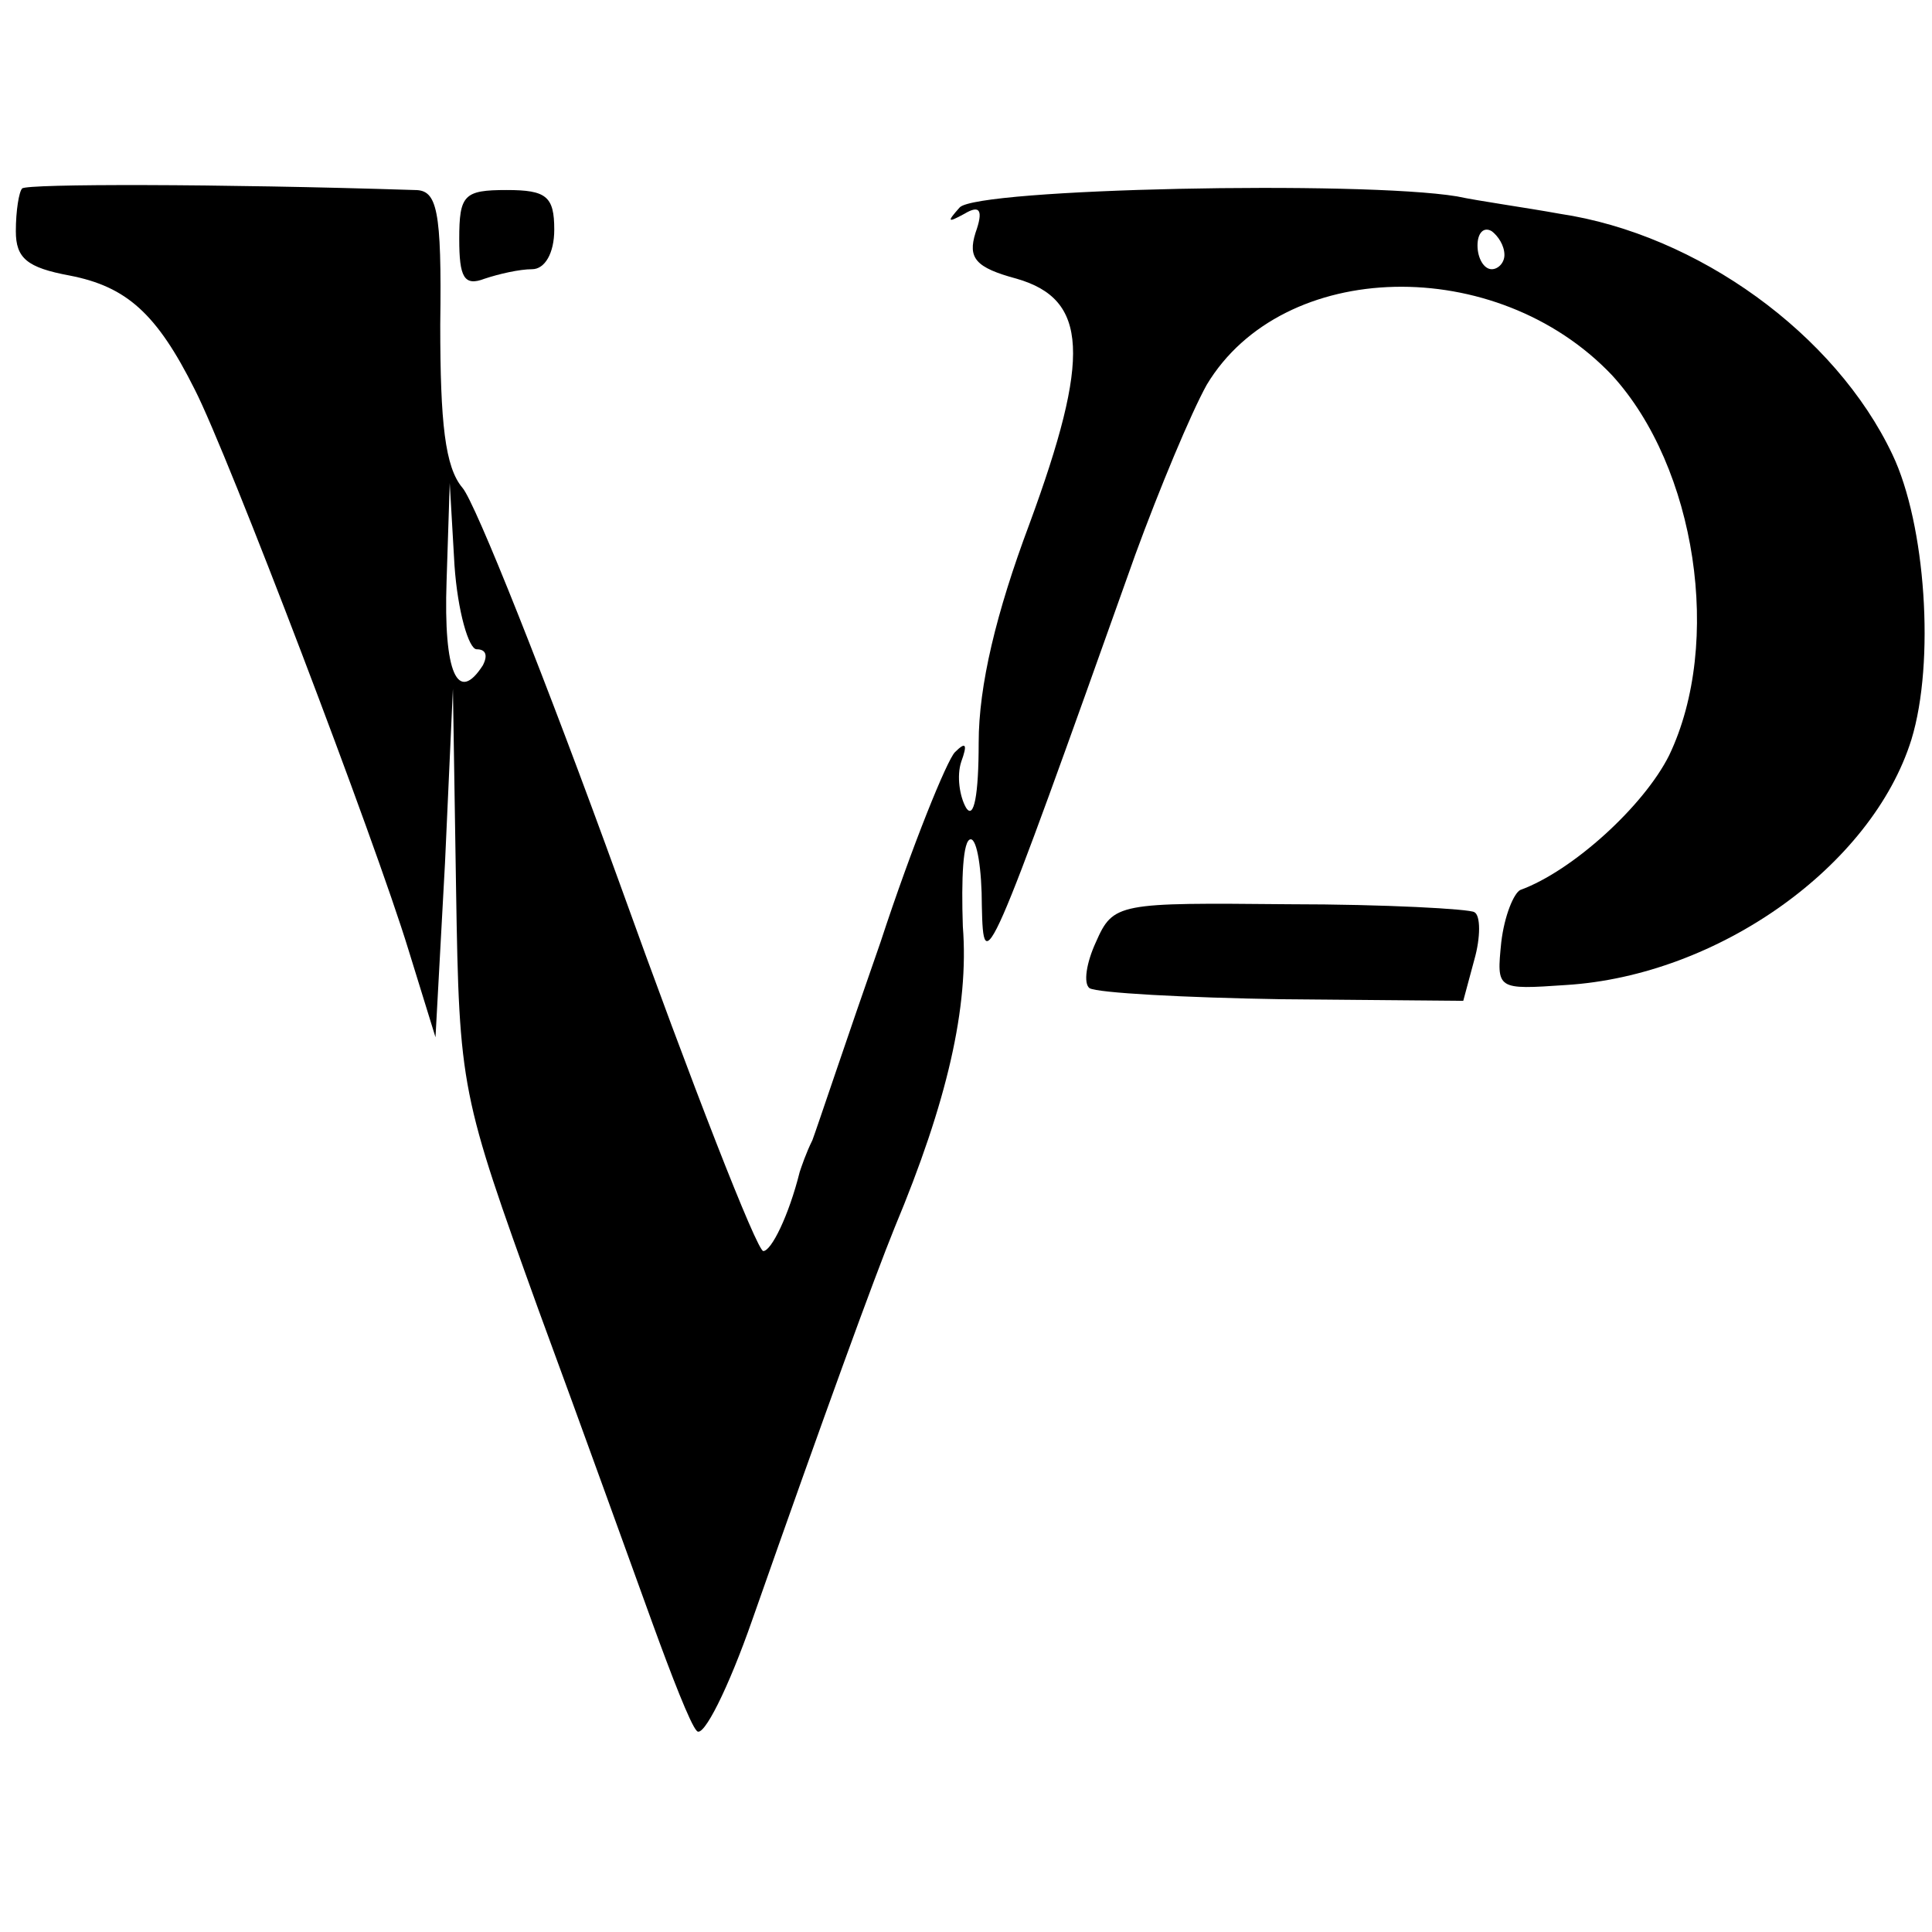
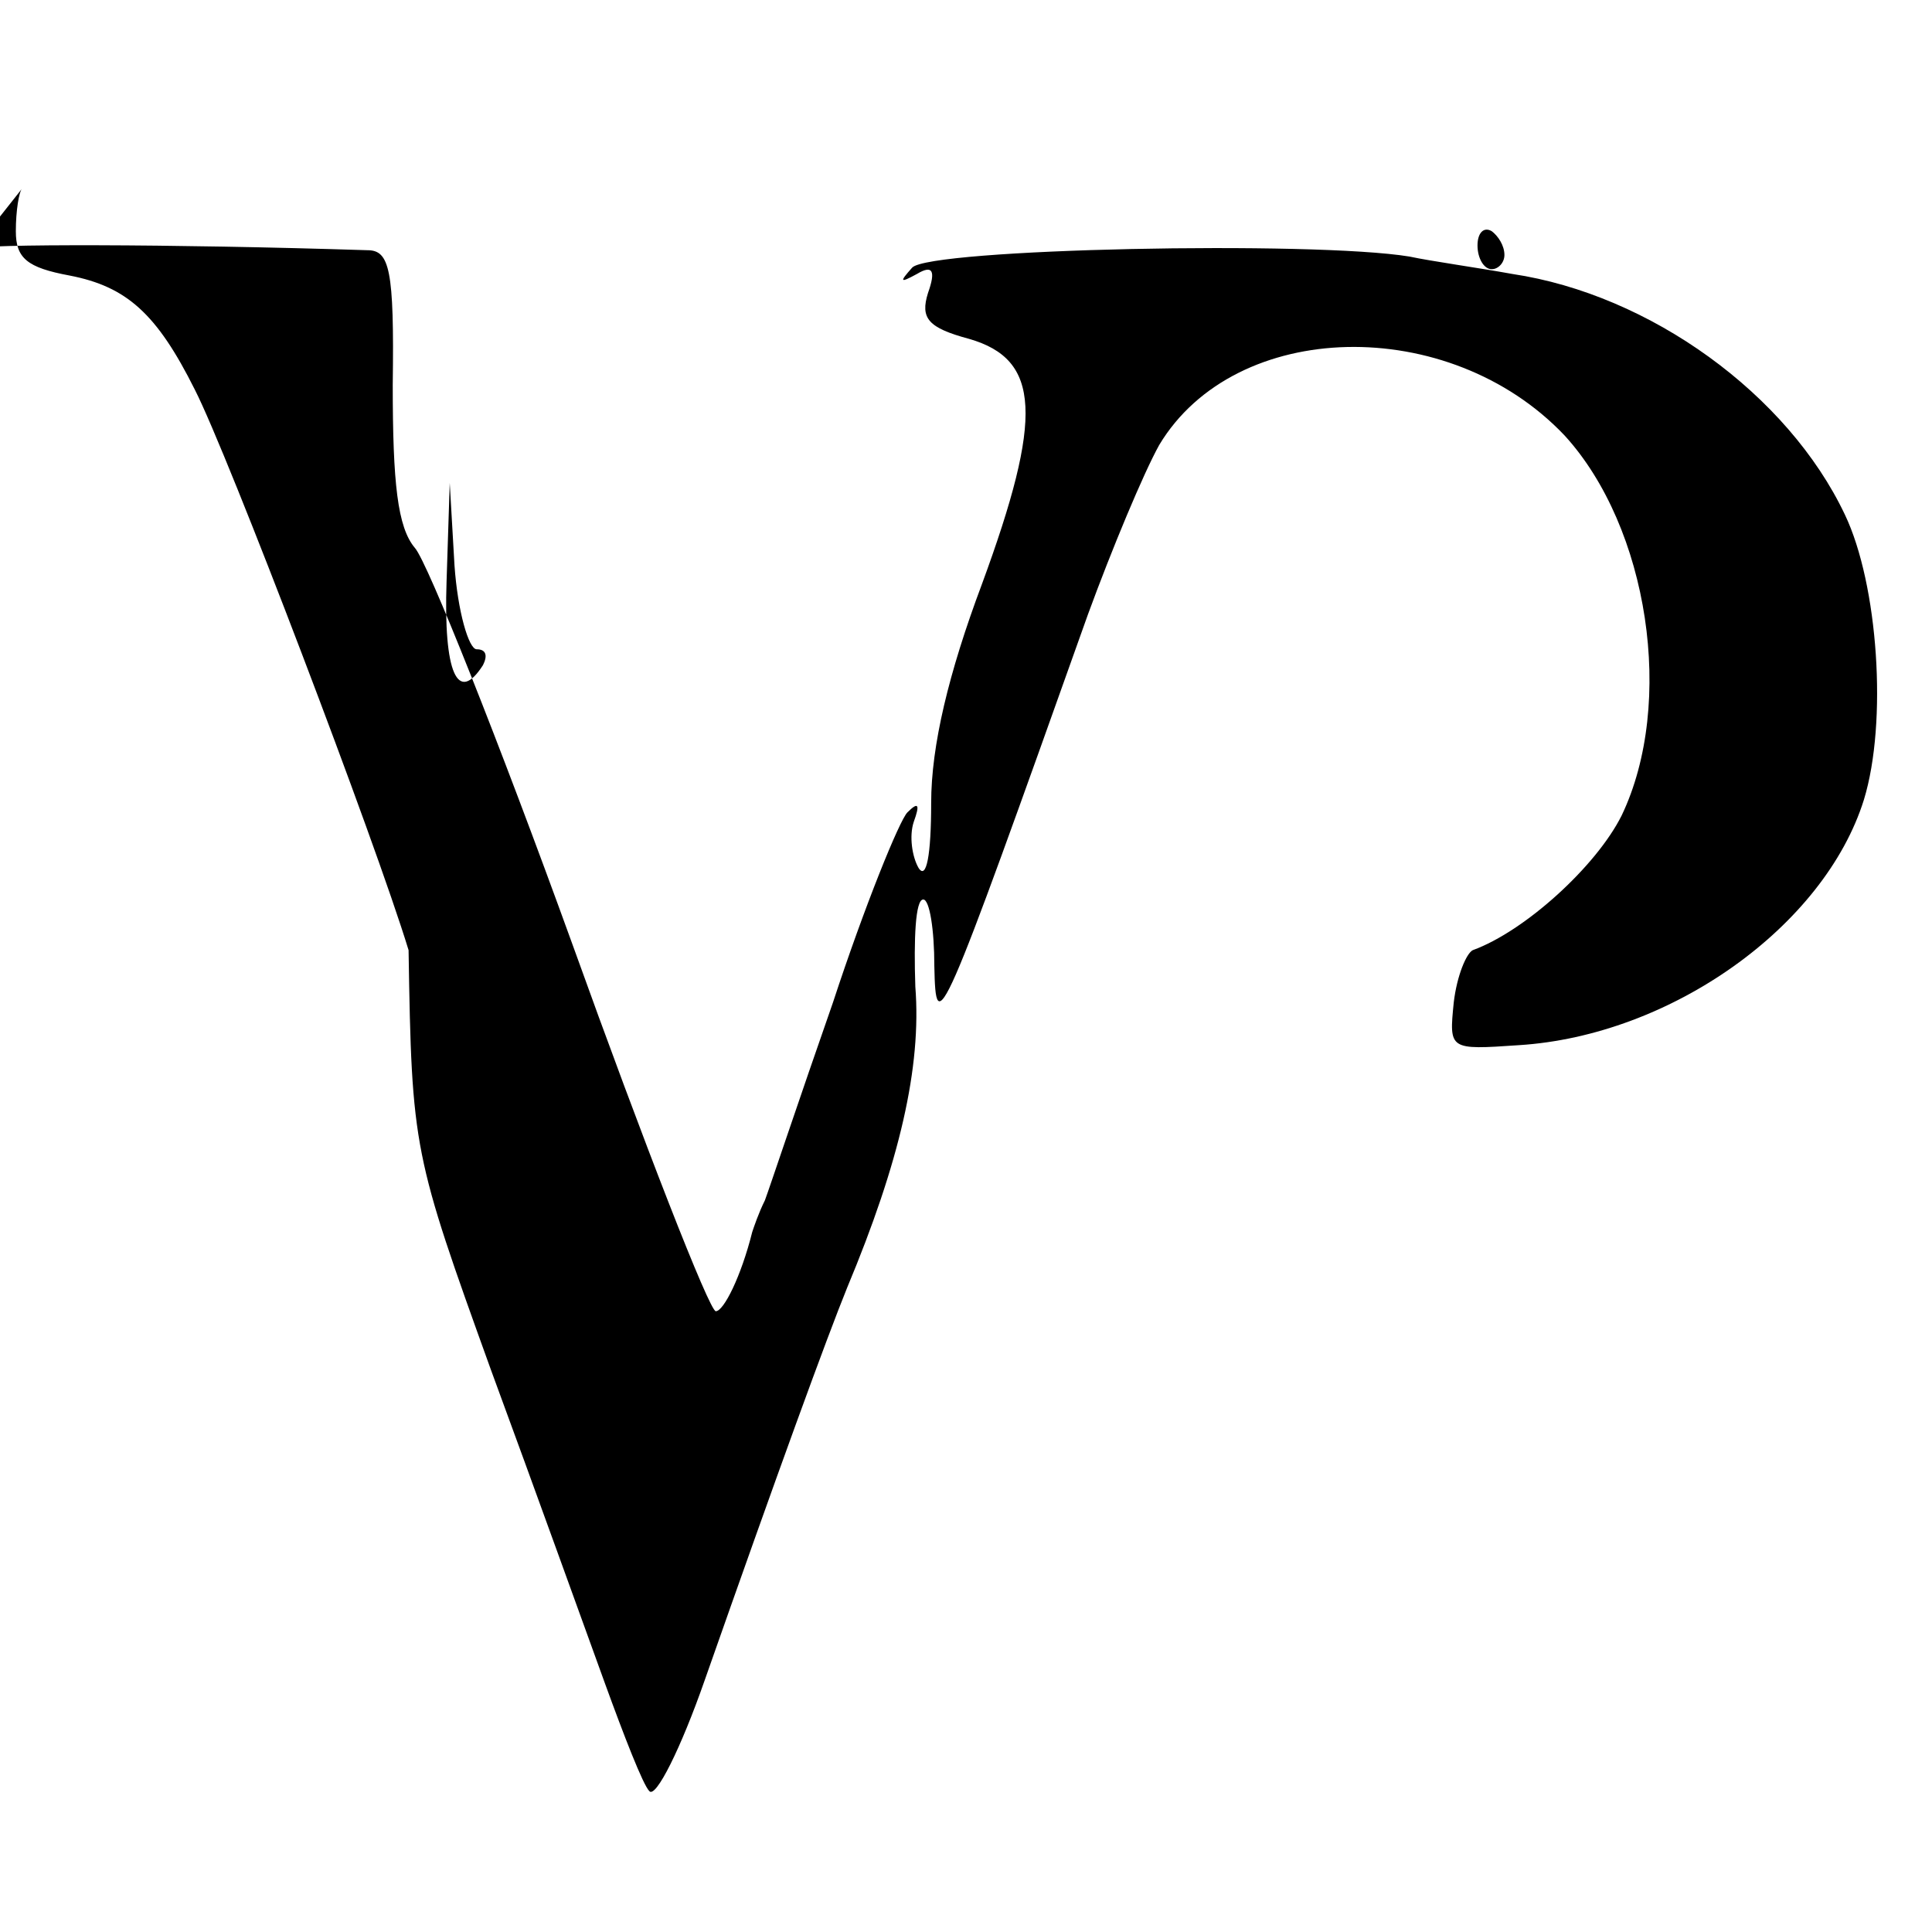
<svg xmlns="http://www.w3.org/2000/svg" version="1.0" width="122pt" height="122pt" viewBox="0 0 122 122" preserveAspectRatio="xMidYMid meet">
  <g transform="translate(0,122) scale(0.1,-0.1)" fill="#000000" stroke="none">
-     <path d="M14 1101 c-2 -2 -4 -14 -4 -27 0 -17 7 -23 34 -28 36 -7 55 -24 79 -72 21 -41 114 -285 135 -354 l17 -55 6 110 5 110 2 -127 c2 -126 3 -129 52 -265 28 -76 60 -165 72 -198 12 -33 24 -64 28 -68 4 -5 20 27 35 70 46 131 77 216 90 248 33 79 47 139 43 190 -1 30 0 55 5 55 4 0 7 -19 7 -42 1 -46 3 -42 97 222 15 41 35 89 45 107 48 80 183 83 256 6 53 -58 70 -169 36 -240 -16 -32 -61 -73 -94 -85 -4 -2 -10 -16 -12 -33 -3 -30 -3 -30 41 -27 96 6 193 75 218 155 15 49 9 136 -12 180 -36 76 -123 139 -210 152 -22 4 -51 8 -65 11 -61 10 -303 5 -314 -7 -8 -9 -8 -10 3 -4 10 6 12 2 7 -12 -5 -16 0 -22 26 -29 45 -13 47 -49 8 -155 -21 -56 -32 -102 -32 -138 0 -33 -3 -49 -8 -41 -4 7 -6 20 -3 29 4 11 3 13 -4 6 -5 -5 -27 -59 -47 -120 -21 -60 -40 -117 -43 -125 -4 -8 -7 -17 -8 -20 -7 -28 -18 -50 -23 -50 -4 0 -45 105 -91 233 -46 127 -91 240 -99 249 -11 13 -14 41 -14 103 1 73 -2 85 -16 85 -125 4 -245 4 -248 1z m936 -42 c0 -5 -4 -9 -8 -9 -5 0 -9 7 -9 15 0 8 4 12 9 9 4 -3 8 -9 8 -15z m-649 -249 c6 0 7 -4 4 -10 -16 -25 -25 -5 -23 53 l2 62 3 -52 c2 -29 9 -53 14 -53z" />
-     <path d="M290 1069 c0 -24 3 -30 16 -25 9 3 22 6 30 6 8 0 14 10 14 25 0 21 -5 25 -30 25 -27 0 -30 -3 -30 -31z" />
-     <path d="M692 625 c-6 -13 -8 -26 -4 -29 5 -3 60 -6 122 -7 l114 -1 7 26 c4 14 4 28 0 30 -3 2 -56 5 -117 5 -108 1 -111 1 -122 -24z" />
+     <path d="M14 1101 c-2 -2 -4 -14 -4 -27 0 -17 7 -23 34 -28 36 -7 55 -24 79 -72 21 -41 114 -285 135 -354 c2 -126 3 -129 52 -265 28 -76 60 -165 72 -198 12 -33 24 -64 28 -68 4 -5 20 27 35 70 46 131 77 216 90 248 33 79 47 139 43 190 -1 30 0 55 5 55 4 0 7 -19 7 -42 1 -46 3 -42 97 222 15 41 35 89 45 107 48 80 183 83 256 6 53 -58 70 -169 36 -240 -16 -32 -61 -73 -94 -85 -4 -2 -10 -16 -12 -33 -3 -30 -3 -30 41 -27 96 6 193 75 218 155 15 49 9 136 -12 180 -36 76 -123 139 -210 152 -22 4 -51 8 -65 11 -61 10 -303 5 -314 -7 -8 -9 -8 -10 3 -4 10 6 12 2 7 -12 -5 -16 0 -22 26 -29 45 -13 47 -49 8 -155 -21 -56 -32 -102 -32 -138 0 -33 -3 -49 -8 -41 -4 7 -6 20 -3 29 4 11 3 13 -4 6 -5 -5 -27 -59 -47 -120 -21 -60 -40 -117 -43 -125 -4 -8 -7 -17 -8 -20 -7 -28 -18 -50 -23 -50 -4 0 -45 105 -91 233 -46 127 -91 240 -99 249 -11 13 -14 41 -14 103 1 73 -2 85 -16 85 -125 4 -245 4 -248 1z m936 -42 c0 -5 -4 -9 -8 -9 -5 0 -9 7 -9 15 0 8 4 12 9 9 4 -3 8 -9 8 -15z m-649 -249 c6 0 7 -4 4 -10 -16 -25 -25 -5 -23 53 l2 62 3 -52 c2 -29 9 -53 14 -53z" />
  </g>
</svg>